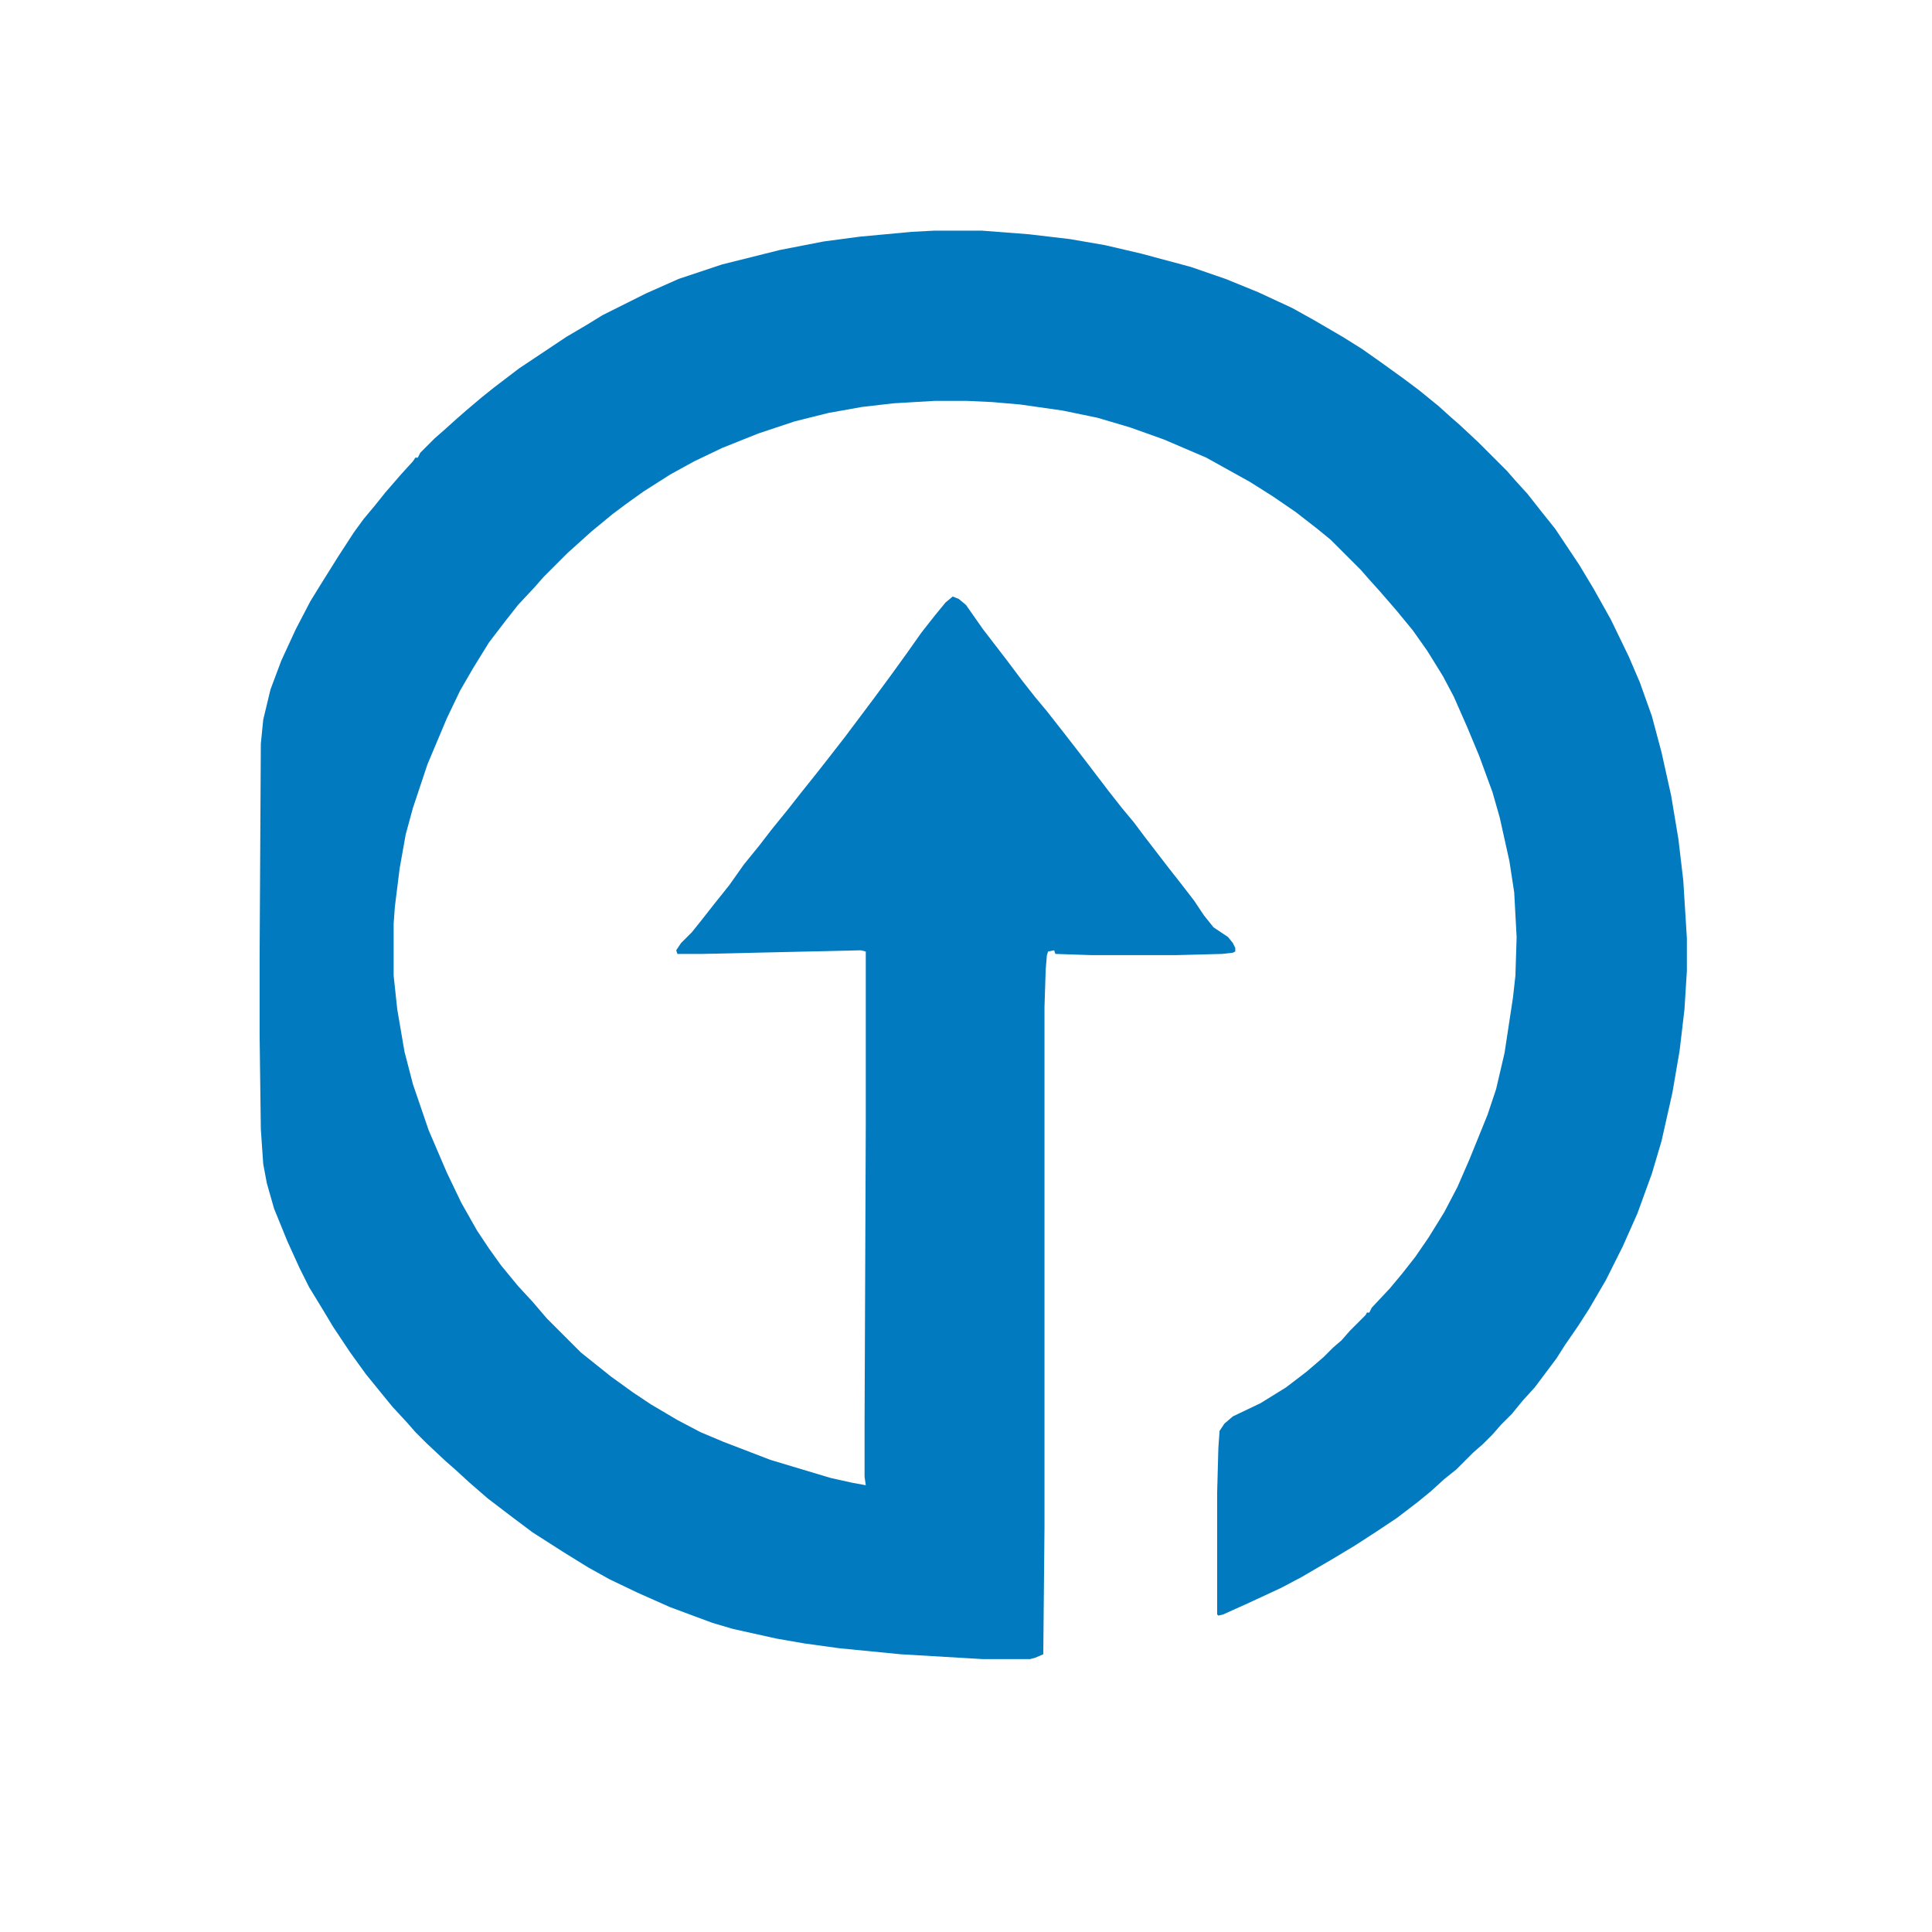
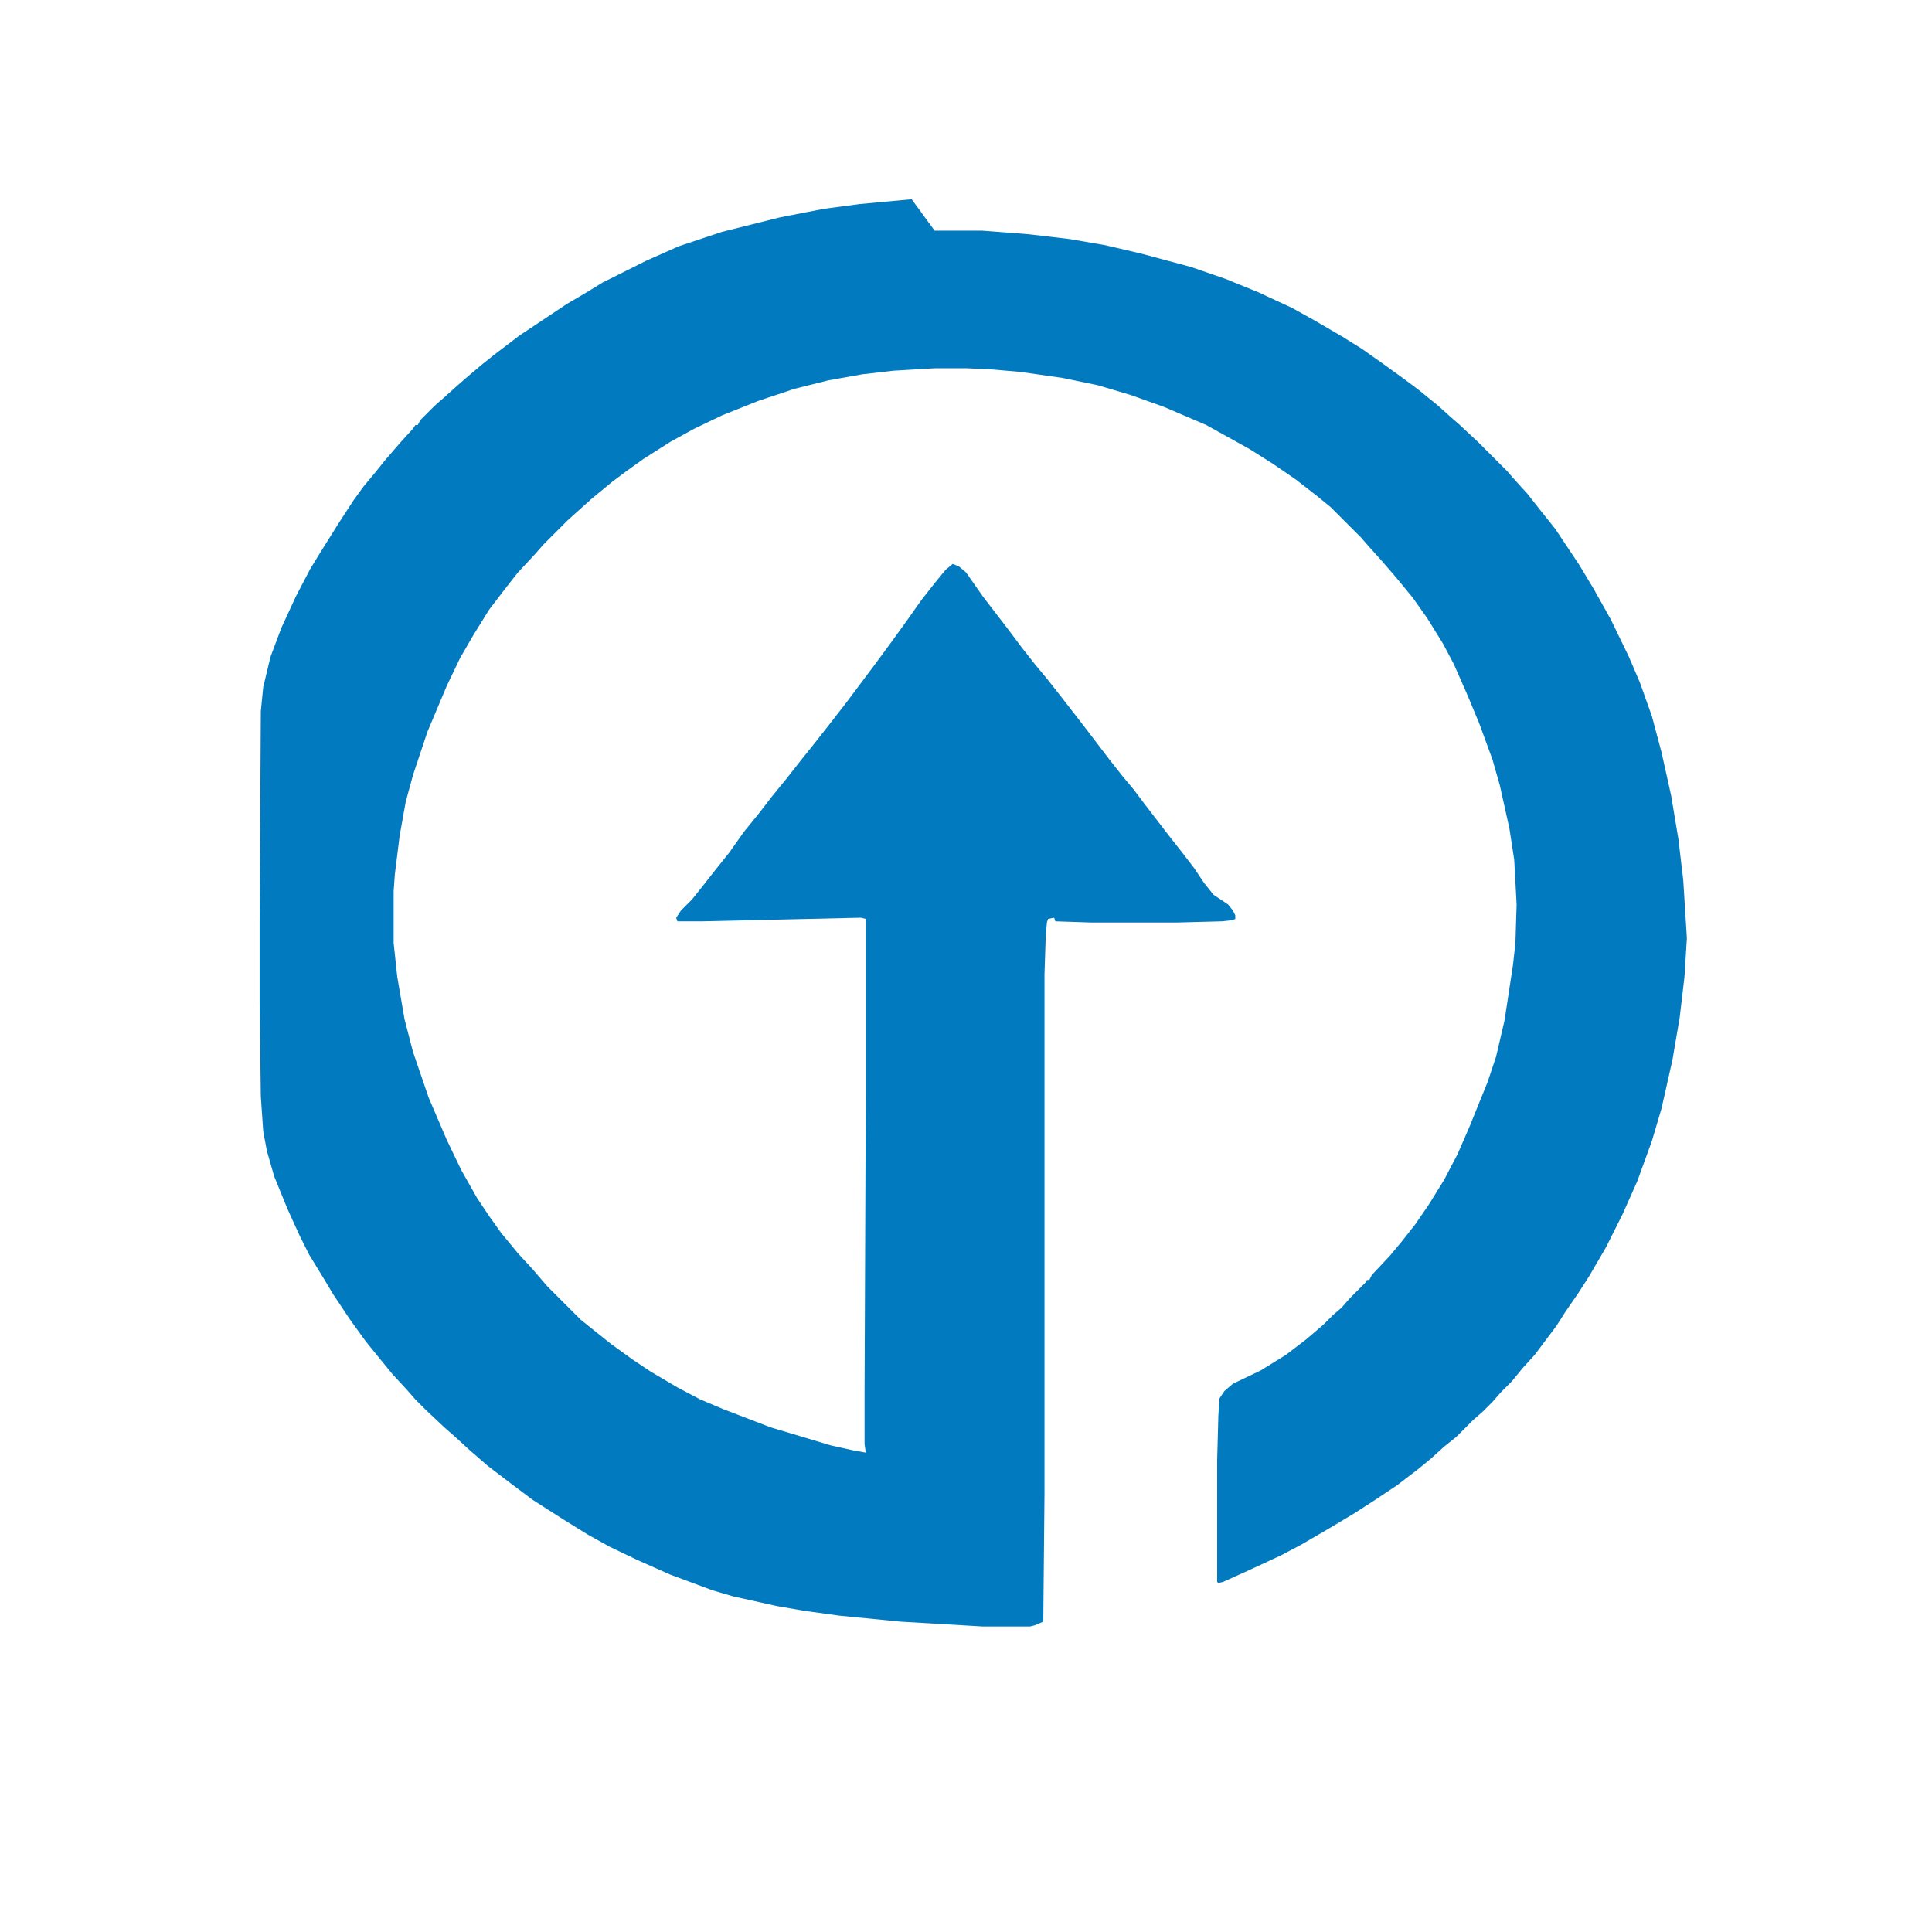
<svg xmlns="http://www.w3.org/2000/svg" version="1.1" viewBox="0 0 1600 1600" width="50" height="50">
-   <path transform="translate(774,191)" d="m0 0h39l39 3 34 4 29 5 30 7 41 11 29 10 27 11 28 13 18 10 24 14 16 10 17 12 18 13 12 9 16 13 10 9 8 7 15 14 24 24 7 8 10 11 11 14 12 15 20 30 12 20 14 25 15 31 9 21 10 28 8 30 8 36 6 36 4 34 3 48v27l-2 32-4 34-6 35-9 40-8 27-12 33-12 27-14 28-14 24-9 14-11 16-7 11-18 24-10 11-9 11-9 9-7 8-8 8-8 7-14 14-10 8-11 10-11 9-17 13-18 12-17 11-20 12-24 14-17 9-28 13-20 9-4 1-1-1v-101l1-37 1-14 4-6 7-6 23-11 21-13 17-13 14-12 8-8 7-6 7-8 13-13 1-2h2l2-4 15-16 10-12 11-14 11-16 13-21 11-21 10-23 15-37 7-21 7-30 7-46 2-18 1-32-2-37-4-26-8-36-6-21-11-30-10-24-11-25-9-17-13-21-12-17-14-17-13-15-9-10-7-8-25-25-11-9-18-14-19-13-19-12-36-20-35-15-28-10-27-8-29-6-35-5-23-2-21-1h-27l-34 2-26 3-28 5-28 7-30 10-30 12-23 11-20 11-22 14-14 10-12 9-17 14-20 18-20 20-7 8-14 15-11 14-13 17-13 21-11 19-11 23-16 38-12 36-6 22-5 28-4 32-1 14v43l3 28 6 35 7 27 13 38 15 35 12 25 13 23 10 15 10 14 14 17 12 13 12 14 28 28 25 20 18 13 15 10 22 13 19 10 19 8 39 15 50 15 18 4 11 2-1-7v-45l1-246v-144l-4-1-131 3h-21l-1-3 4-6 9-9 8-10 11-14 12-15 12-17 13-16 10-13 13-16 11-14 12-15 11-14 14-18 24-32 14-19 13-18 12-17 11-14 9-11 6-5 5 2 6 5 14 20 20 26 12 16 11 14 10 12 11 14 14 18 10 13 16 21 11 14 10 12 9 12 20 26 11 14 10 13 8 12 8 10 12 8 4 5 2 4v3l-2 1-9 1-38 1h-70l-30-1-1-3-5 1-1 3-1 12-1 31v431l-1 105-7 3-4 1h-39l-68-4-51-5-29-4-23-4-36-8-17-5-35-13-27-12-23-11-18-10-21-13-25-16-16-12-21-16-15-13-12-11-8-7-16-15-9-9-7-8-12-13-9-11-13-16-13-18-14-21-9-15-11-18-8-16-10-22-11-27-6-21-3-16-2-29-1-78v-64l1-177 2-20 6-25 9-24 12-26 12-23 8-13 15-24 13-20 8-11 10-12 8-10 13-15 10-11 2-3h2l2-4 12-12 8-7 10-9 8-7 13-11 10-8 21-16 39-26 17-10 13-8 36-18 27-12 36-12 48-12 36-7 30-4 43-4zm99 589m3 0m6 0m4 0 4 1z" fill="#027ABF" />
+   <path transform="translate(774,191)" d="m0 0h39l39 3 34 4 29 5 30 7 41 11 29 10 27 11 28 13 18 10 24 14 16 10 17 12 18 13 12 9 16 13 10 9 8 7 15 14 24 24 7 8 10 11 11 14 12 15 20 30 12 20 14 25 15 31 9 21 10 28 8 30 8 36 6 36 4 34 3 48l-2 32-4 34-6 35-9 40-8 27-12 33-12 27-14 28-14 24-9 14-11 16-7 11-18 24-10 11-9 11-9 9-7 8-8 8-8 7-14 14-10 8-11 10-11 9-17 13-18 12-17 11-20 12-24 14-17 9-28 13-20 9-4 1-1-1v-101l1-37 1-14 4-6 7-6 23-11 21-13 17-13 14-12 8-8 7-6 7-8 13-13 1-2h2l2-4 15-16 10-12 11-14 11-16 13-21 11-21 10-23 15-37 7-21 7-30 7-46 2-18 1-32-2-37-4-26-8-36-6-21-11-30-10-24-11-25-9-17-13-21-12-17-14-17-13-15-9-10-7-8-25-25-11-9-18-14-19-13-19-12-36-20-35-15-28-10-27-8-29-6-35-5-23-2-21-1h-27l-34 2-26 3-28 5-28 7-30 10-30 12-23 11-20 11-22 14-14 10-12 9-17 14-20 18-20 20-7 8-14 15-11 14-13 17-13 21-11 19-11 23-16 38-12 36-6 22-5 28-4 32-1 14v43l3 28 6 35 7 27 13 38 15 35 12 25 13 23 10 15 10 14 14 17 12 13 12 14 28 28 25 20 18 13 15 10 22 13 19 10 19 8 39 15 50 15 18 4 11 2-1-7v-45l1-246v-144l-4-1-131 3h-21l-1-3 4-6 9-9 8-10 11-14 12-15 12-17 13-16 10-13 13-16 11-14 12-15 11-14 14-18 24-32 14-19 13-18 12-17 11-14 9-11 6-5 5 2 6 5 14 20 20 26 12 16 11 14 10 12 11 14 14 18 10 13 16 21 11 14 10 12 9 12 20 26 11 14 10 13 8 12 8 10 12 8 4 5 2 4v3l-2 1-9 1-38 1h-70l-30-1-1-3-5 1-1 3-1 12-1 31v431l-1 105-7 3-4 1h-39l-68-4-51-5-29-4-23-4-36-8-17-5-35-13-27-12-23-11-18-10-21-13-25-16-16-12-21-16-15-13-12-11-8-7-16-15-9-9-7-8-12-13-9-11-13-16-13-18-14-21-9-15-11-18-8-16-10-22-11-27-6-21-3-16-2-29-1-78v-64l1-177 2-20 6-25 9-24 12-26 12-23 8-13 15-24 13-20 8-11 10-12 8-10 13-15 10-11 2-3h2l2-4 12-12 8-7 10-9 8-7 13-11 10-8 21-16 39-26 17-10 13-8 36-18 27-12 36-12 48-12 36-7 30-4 43-4zm99 589m3 0m6 0m4 0 4 1z" fill="#027ABF" />
</svg>